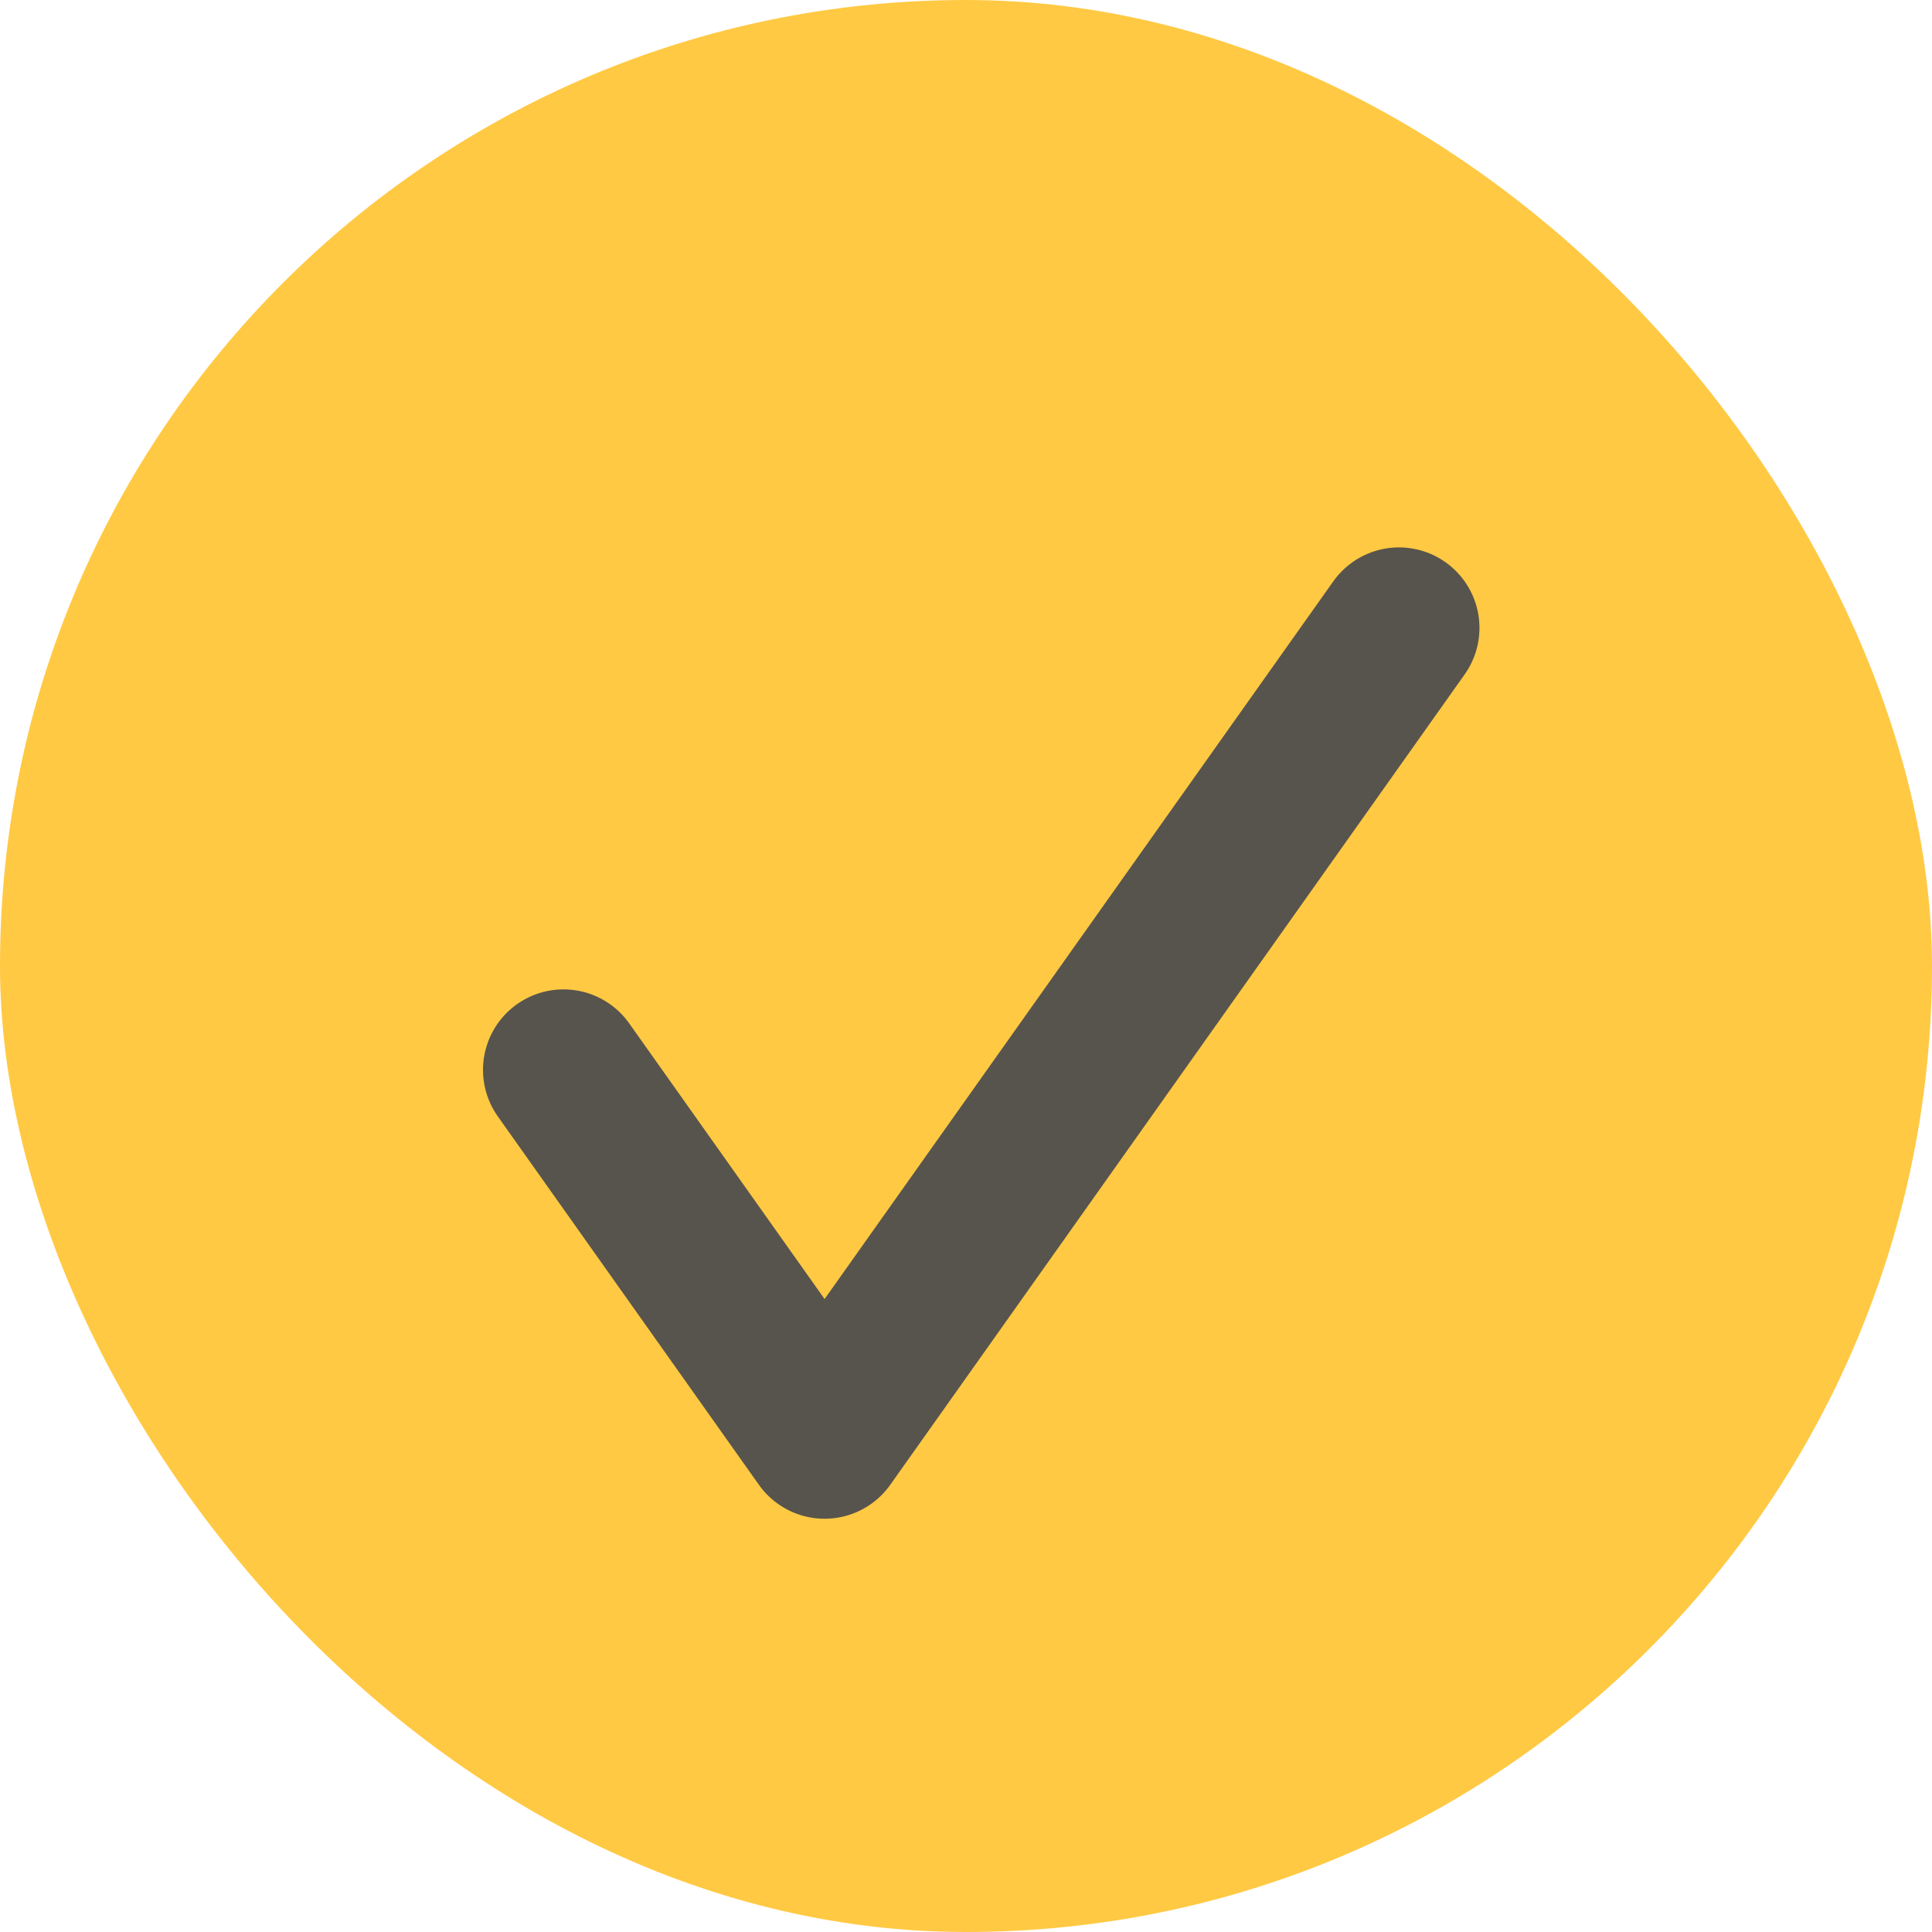
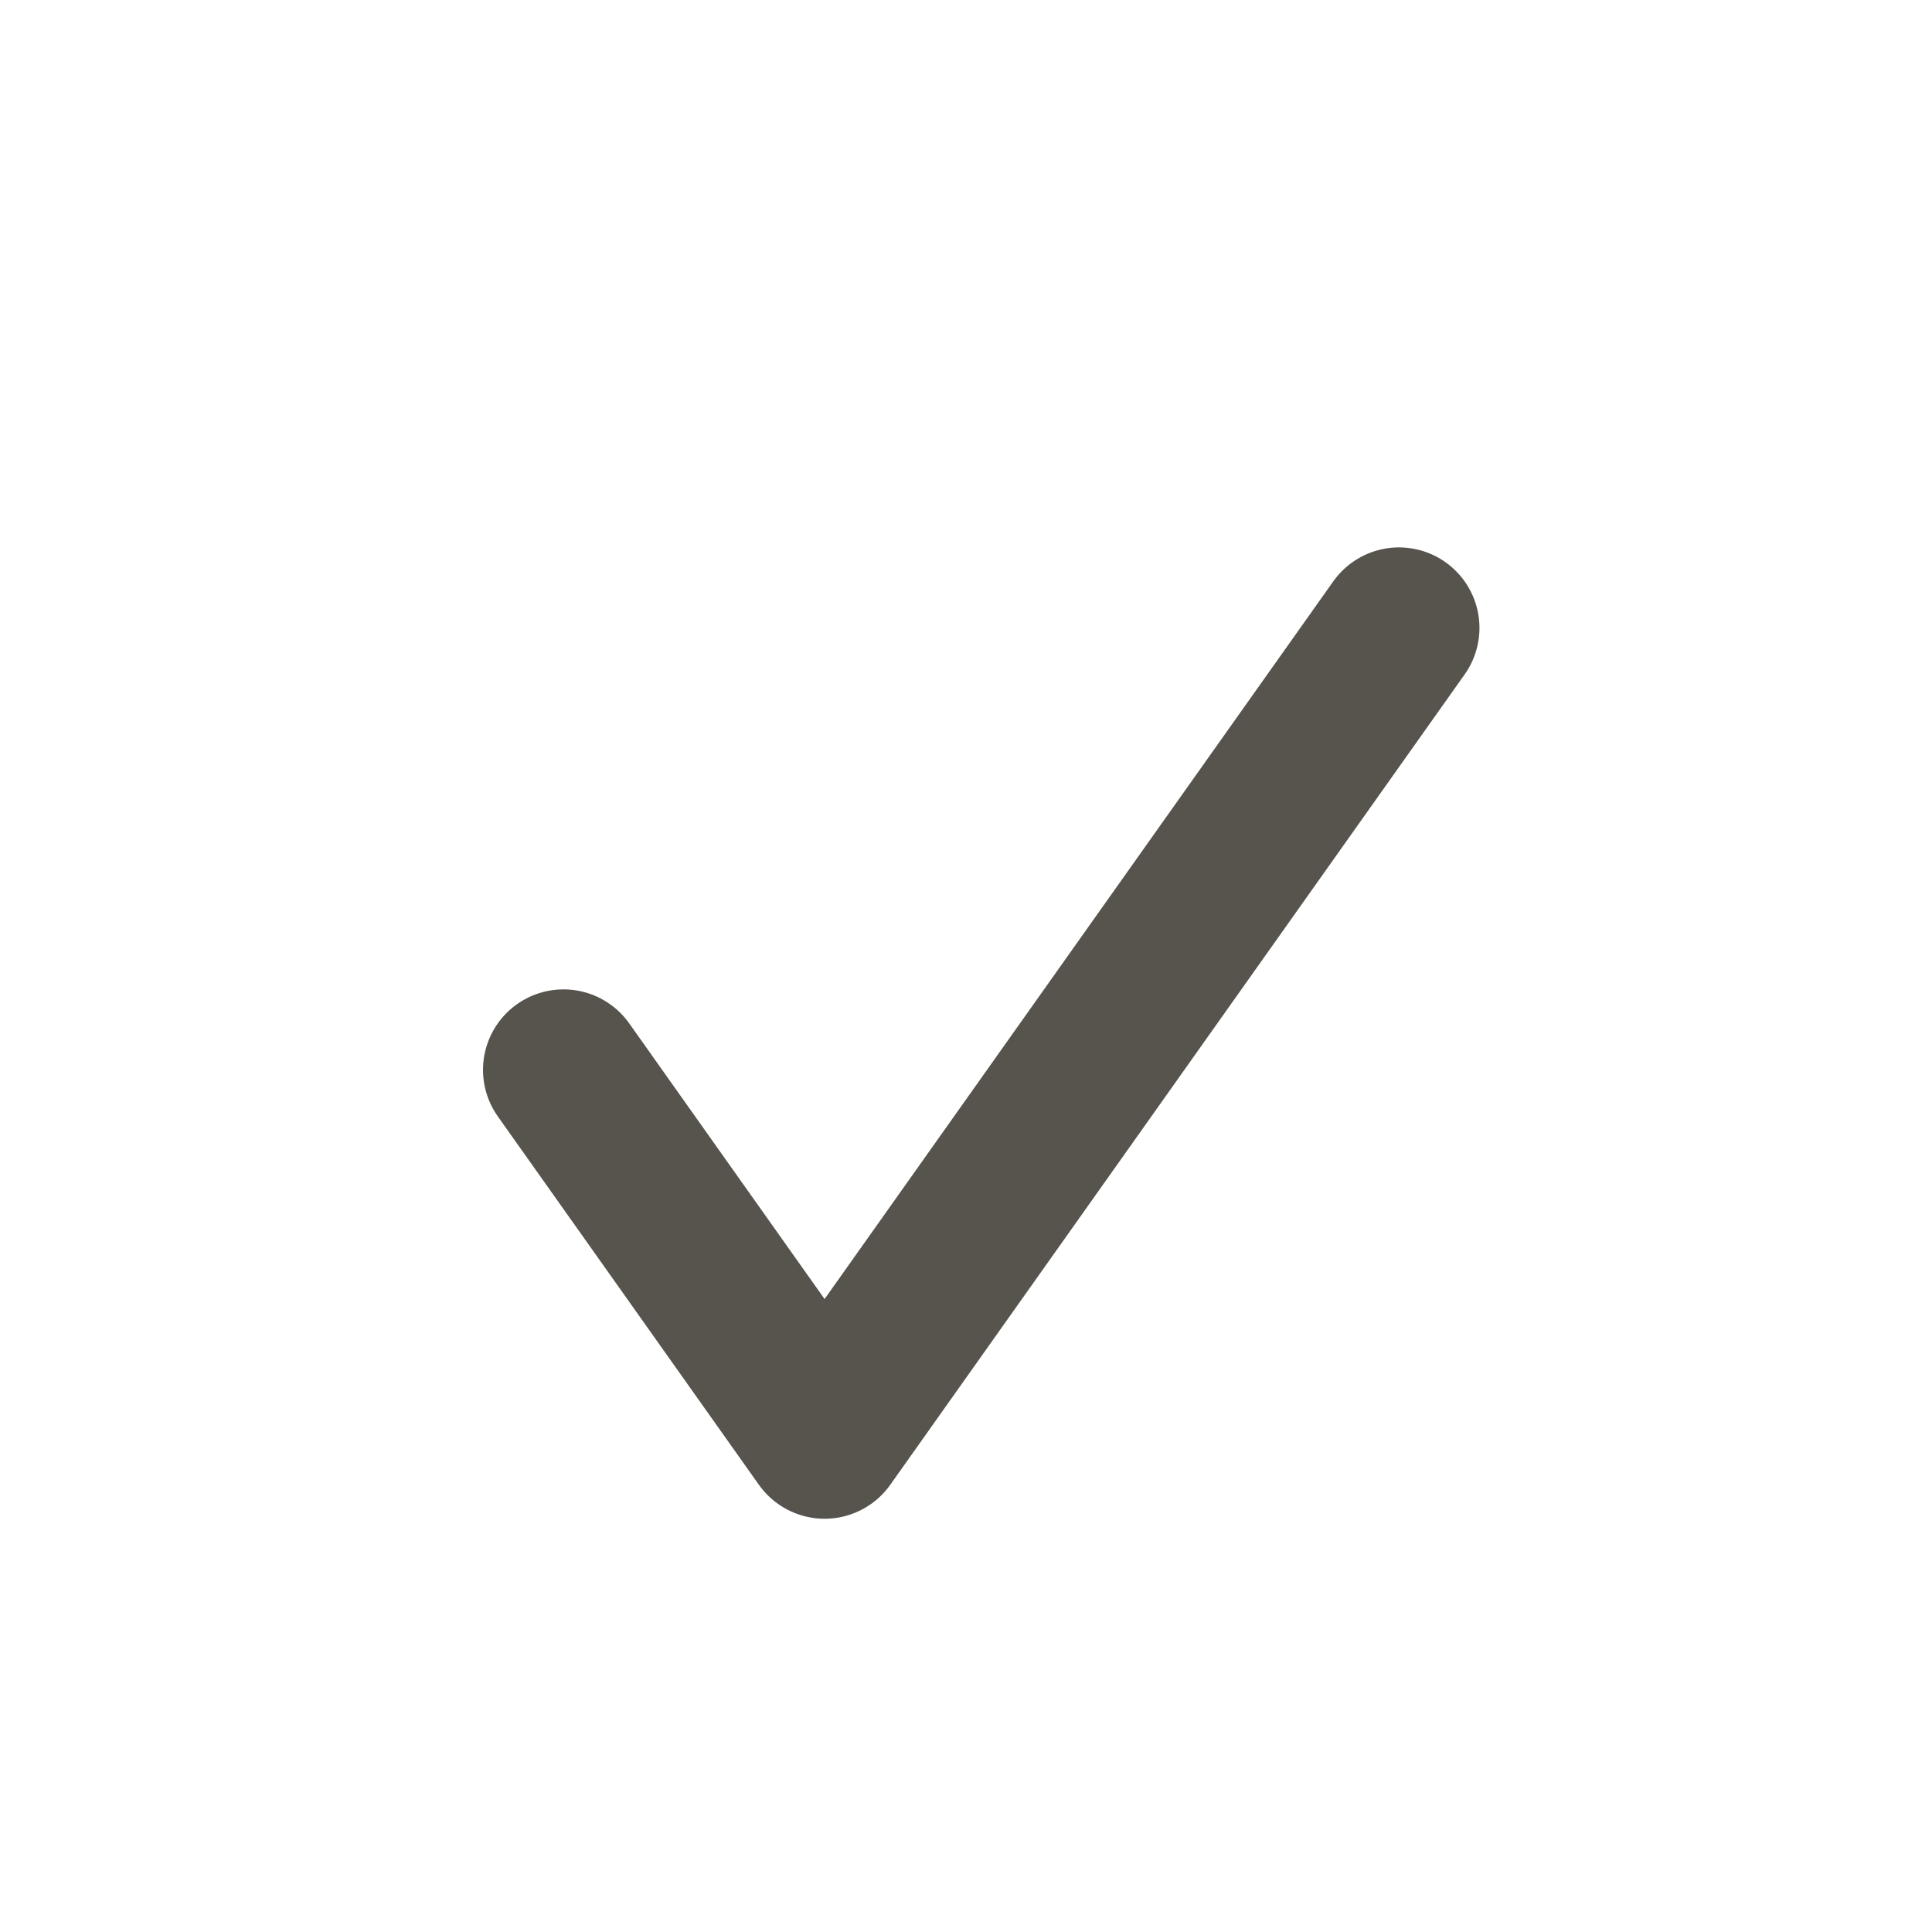
<svg xmlns="http://www.w3.org/2000/svg" width="30" height="30" viewBox="0 0 30 30" fill="none">
-   <rect width="30" height="30" rx="15" fill="#FFC943" />
  <path d="M21.723 9.75L12.804 22.333L8.75 16.613" stroke="#57544D" stroke-width="2.5" stroke-linecap="round" stroke-linejoin="round" />
</svg>